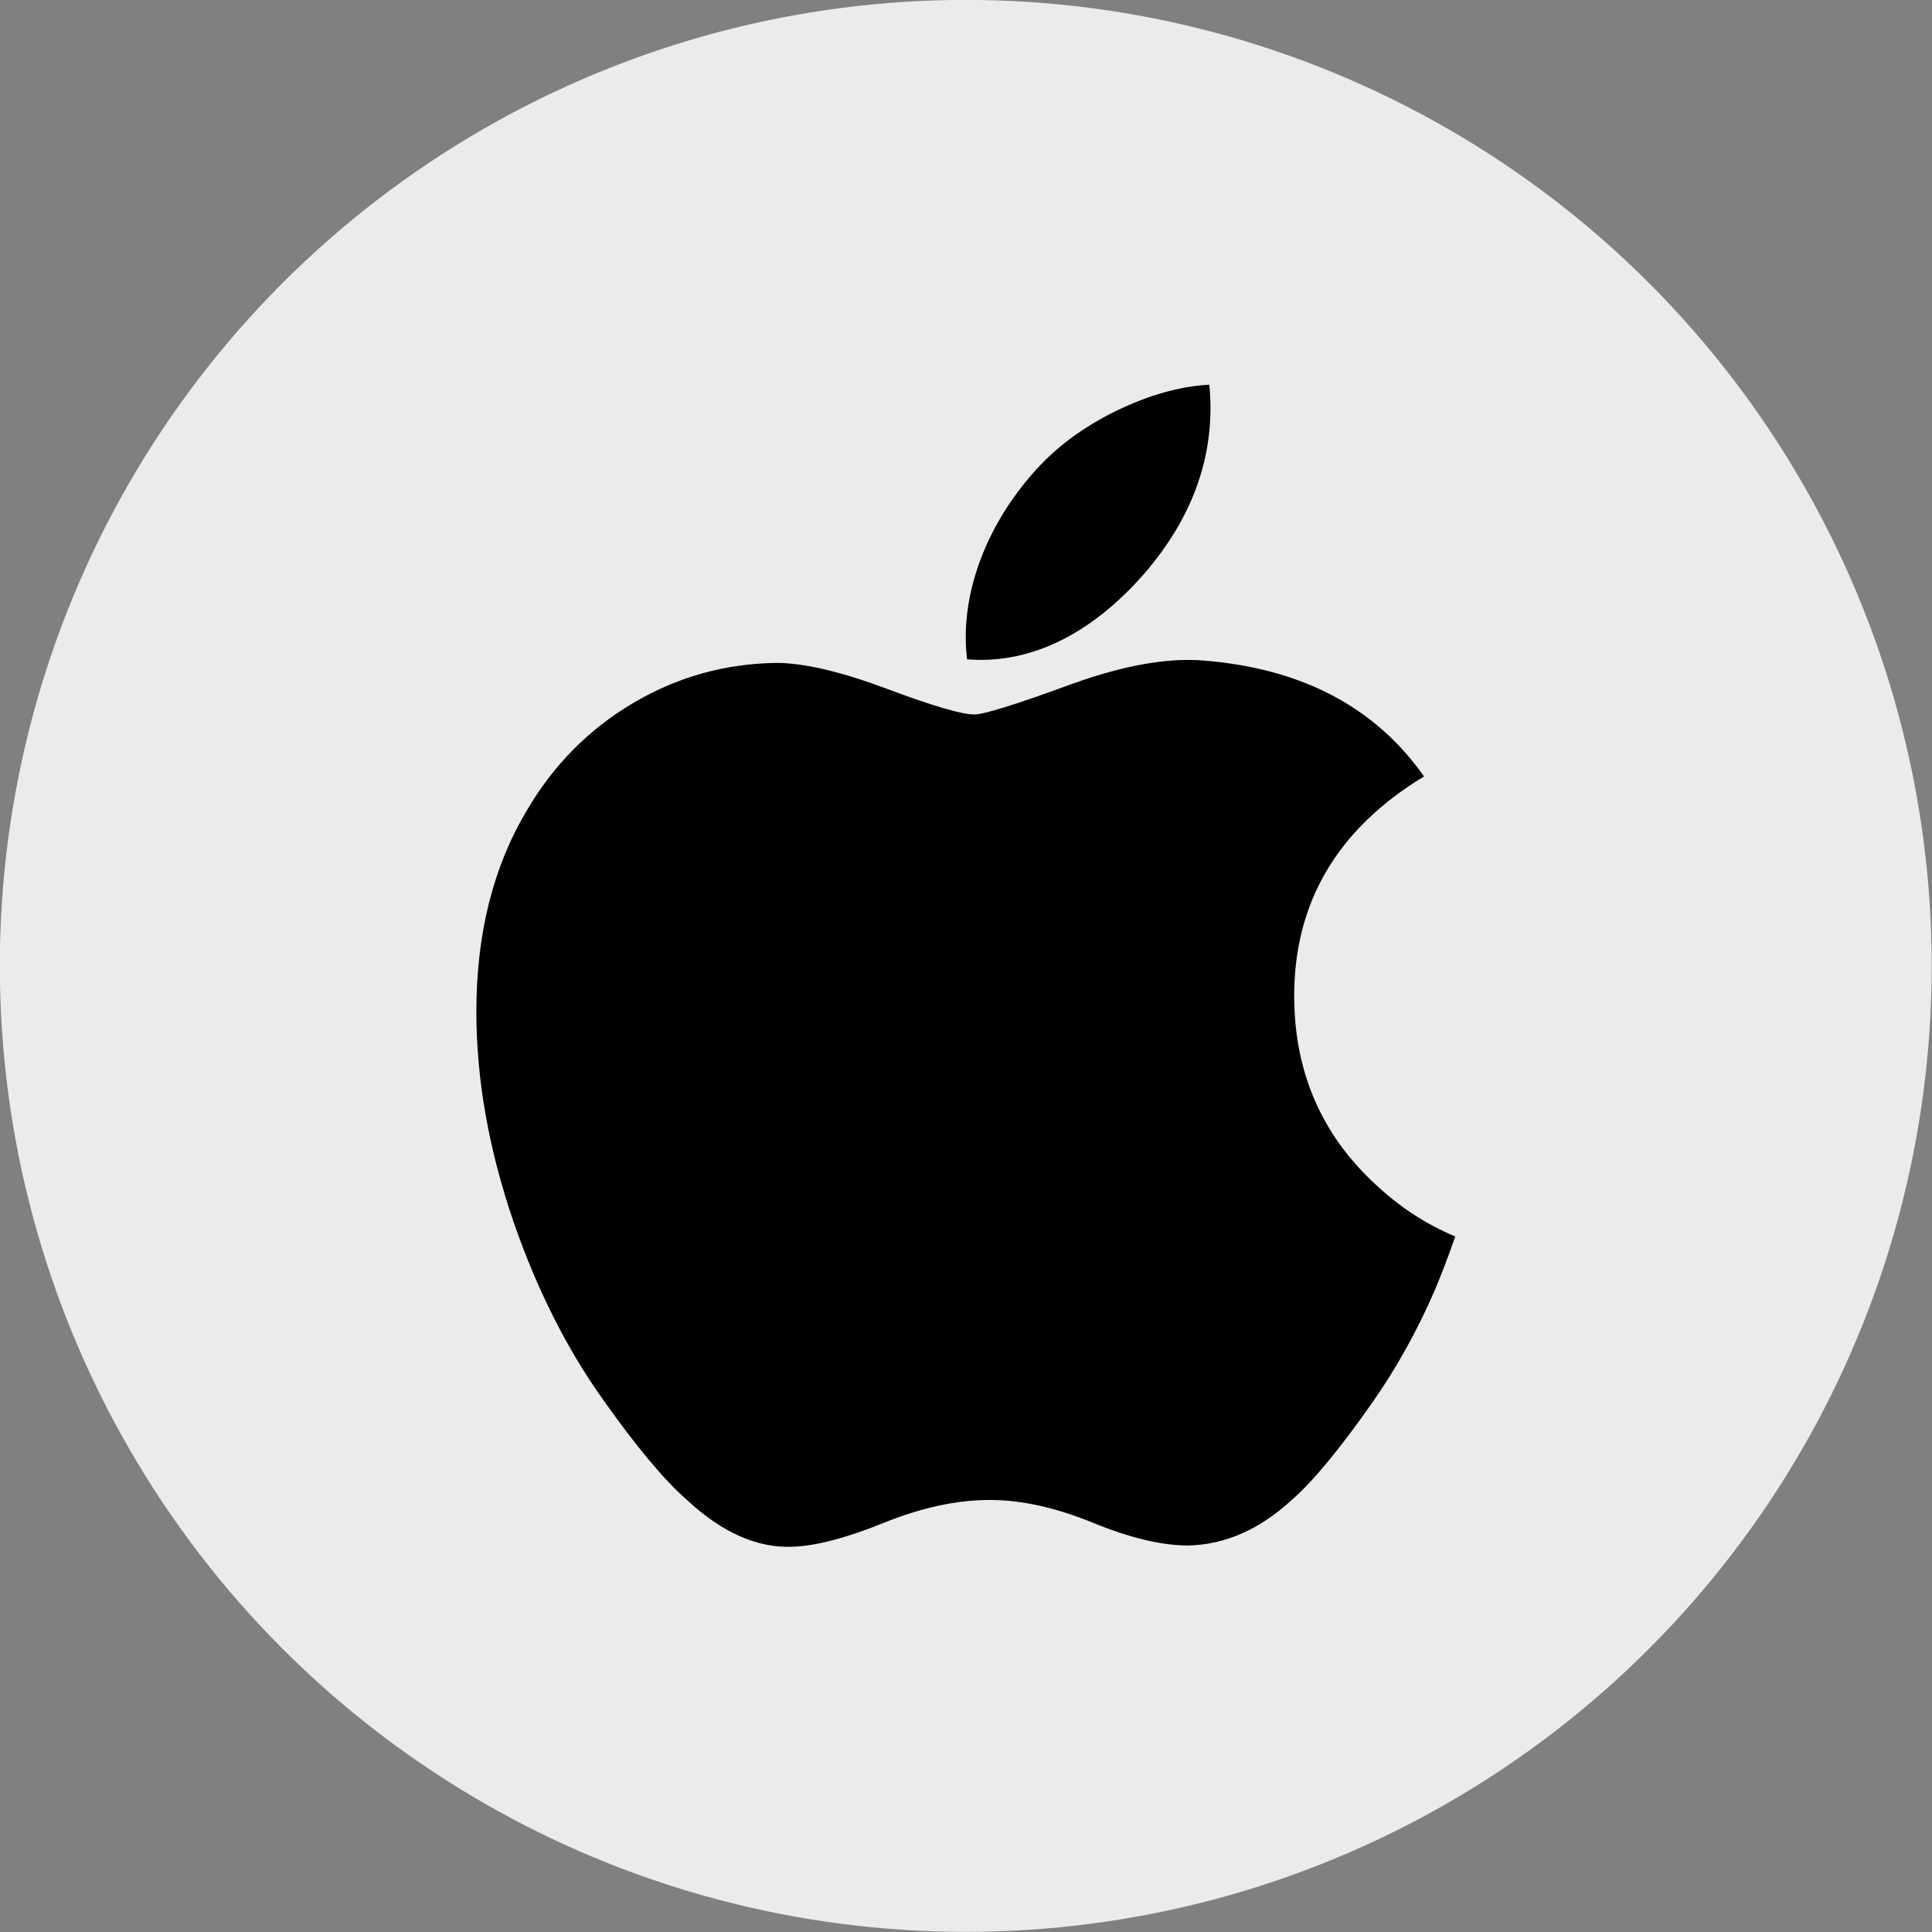
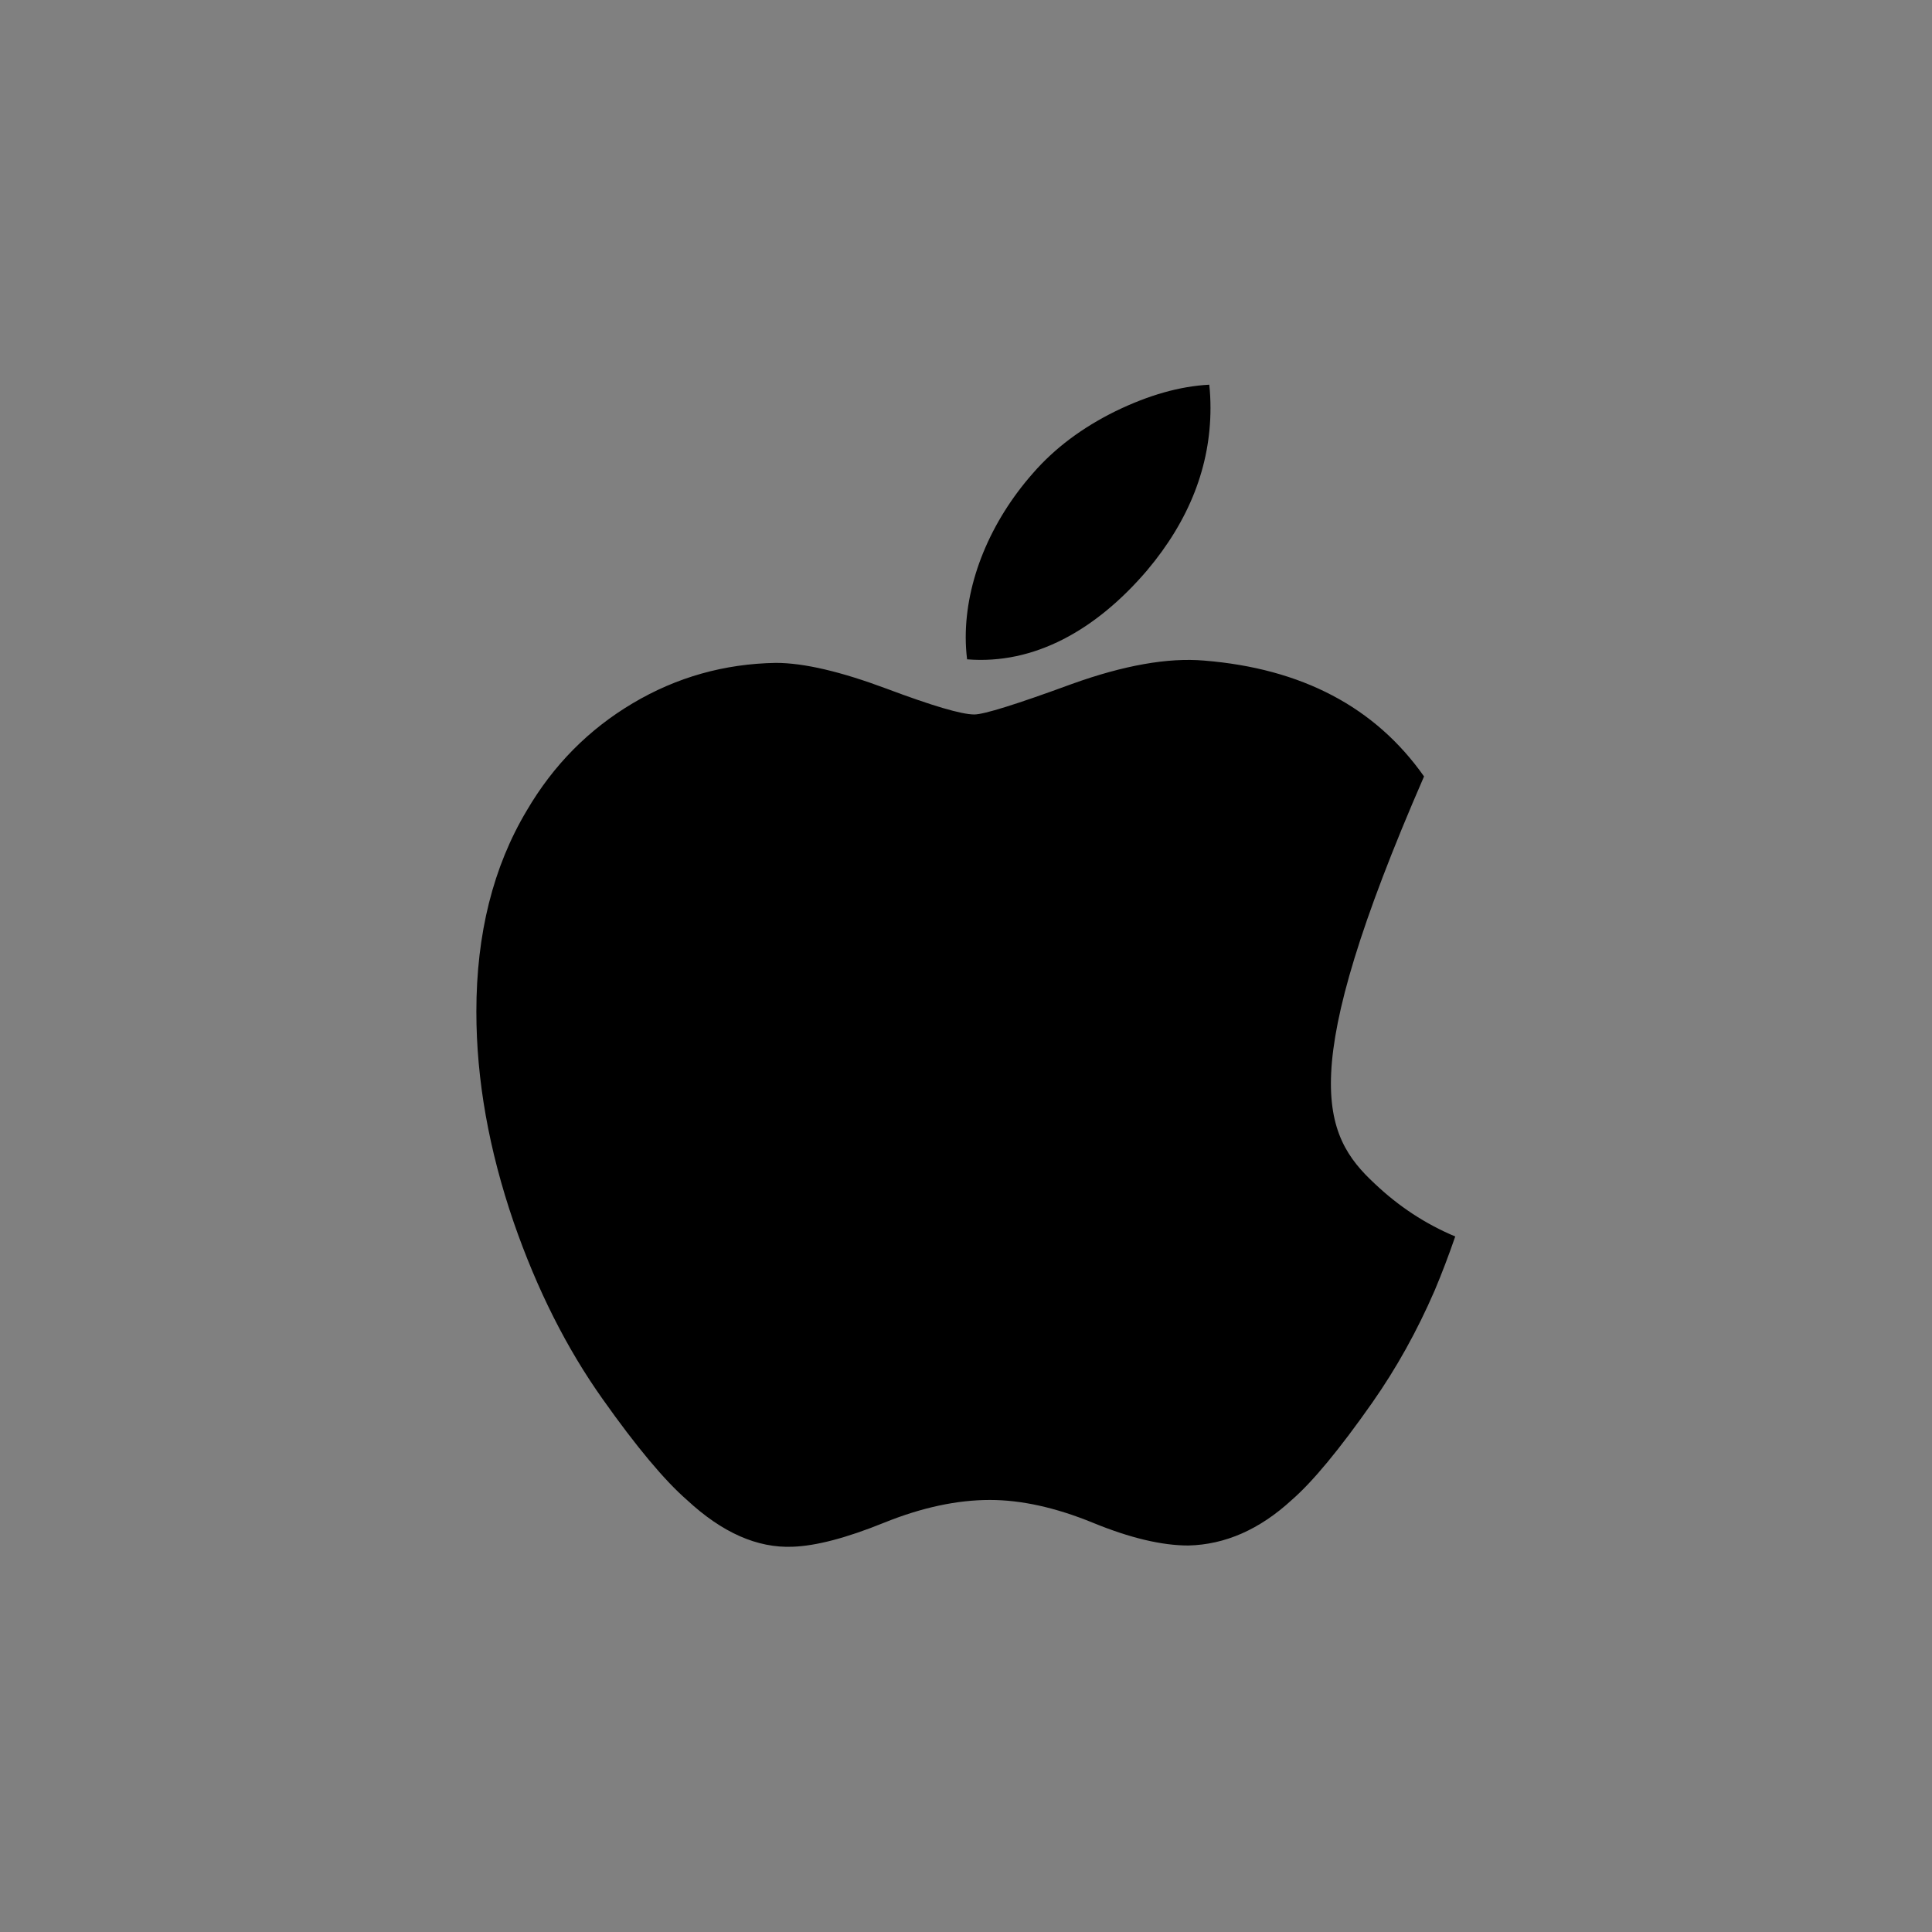
<svg xmlns="http://www.w3.org/2000/svg" width="100%" height="100%" viewBox="0 0 600 600" version="1.1" xml:space="preserve" style="fill-rule:evenodd;clip-rule:evenodd;stroke-linejoin:round;stroke-miterlimit:2;">
  <rect x="0" y="0" width="600" height="600" fill="#808080" stroke="none" />
  <g transform="matrix(8.555,0,0,6.43,-1239.94,-696.563)">
-     <ellipse cx="179.996" cy="154.981" rx="35.065" ry="46.655" style="fill:rgb(235,235,235);" />
-   </g>
+     </g>
  <g id="Apple" transform="matrix(0.304,0,0,0.304,147.938,119.472)">
-     <path id="path4" d="M979.042,925.188C961.088,966.665 939.836,1004.85 915.214,1039.95C881.651,1087.8 854.17,1120.92 832.992,1139.32C800.162,1169.51 764.986,1184.97 727.32,1185.85C700.279,1185.85 667.668,1178.16 629.709,1162.55C591.624,1147.01 556.625,1139.32 524.623,1139.32C491.06,1139.32 455.064,1147.01 416.562,1162.55C378.001,1178.16 346.937,1186.29 323.186,1187.1C287.066,1188.63 251.063,1172.73 215.125,1139.32C192.188,1119.31 163.499,1085.02 129.129,1036.43C92.254,984.546 61.938,924.382 38.187,855.79C12.751,781.703 0,709.96 0,640.504C0,560.942 17.192,492.321 51.627,434.817C78.69,388.628 114.693,352.192 159.754,325.444C204.815,298.696 253.503,285.066 305.936,284.194C334.626,284.194 372.248,293.068 419.002,310.509C465.624,328.009 495.559,336.883 508.684,336.883C518.496,336.883 551.752,326.507 608.127,305.819C661.44,286.634 706.434,278.69 743.295,281.82C843.178,289.881 918.218,329.255 968.123,400.191C878.793,454.317 834.604,530.127 835.483,627.379C836.289,703.13 863.77,766.167 917.778,816.218C942.254,839.448 969.589,857.402 1000,870.153C993.405,889.28 986.443,907.6 979.042,925.188ZM749.964,23.751C749.964,83.125 728.272,138.561 685.036,189.873C632.86,250.873 569.75,286.121 501.312,280.559C500.44,273.436 499.934,265.94 499.934,258.062C499.934,201.063 524.747,140.064 568.812,90.188C590.811,64.935 618.79,43.938 652.719,27.188C686.575,10.688 718.599,1.563 748.718,0.001C749.597,7.938 749.964,15.876 749.964,23.75L749.964,23.751Z" style="fill-rule:nonzero;" />
+     <path id="path4" d="M979.042,925.188C961.088,966.665 939.836,1004.85 915.214,1039.95C881.651,1087.8 854.17,1120.92 832.992,1139.32C800.162,1169.51 764.986,1184.97 727.32,1185.85C700.279,1185.85 667.668,1178.16 629.709,1162.55C591.624,1147.01 556.625,1139.32 524.623,1139.32C491.06,1139.32 455.064,1147.01 416.562,1162.55C378.001,1178.16 346.937,1186.29 323.186,1187.1C287.066,1188.63 251.063,1172.73 215.125,1139.32C192.188,1119.31 163.499,1085.02 129.129,1036.43C92.254,984.546 61.938,924.382 38.187,855.79C12.751,781.703 0,709.96 0,640.504C0,560.942 17.192,492.321 51.627,434.817C78.69,388.628 114.693,352.192 159.754,325.444C204.815,298.696 253.503,285.066 305.936,284.194C334.626,284.194 372.248,293.068 419.002,310.509C465.624,328.009 495.559,336.883 508.684,336.883C518.496,336.883 551.752,326.507 608.127,305.819C661.44,286.634 706.434,278.69 743.295,281.82C843.178,289.881 918.218,329.255 968.123,400.191C836.289,703.13 863.77,766.167 917.778,816.218C942.254,839.448 969.589,857.402 1000,870.153C993.405,889.28 986.443,907.6 979.042,925.188ZM749.964,23.751C749.964,83.125 728.272,138.561 685.036,189.873C632.86,250.873 569.75,286.121 501.312,280.559C500.44,273.436 499.934,265.94 499.934,258.062C499.934,201.063 524.747,140.064 568.812,90.188C590.811,64.935 618.79,43.938 652.719,27.188C686.575,10.688 718.599,1.563 748.718,0.001C749.597,7.938 749.964,15.876 749.964,23.75L749.964,23.751Z" style="fill-rule:nonzero;" />
  </g>
</svg>